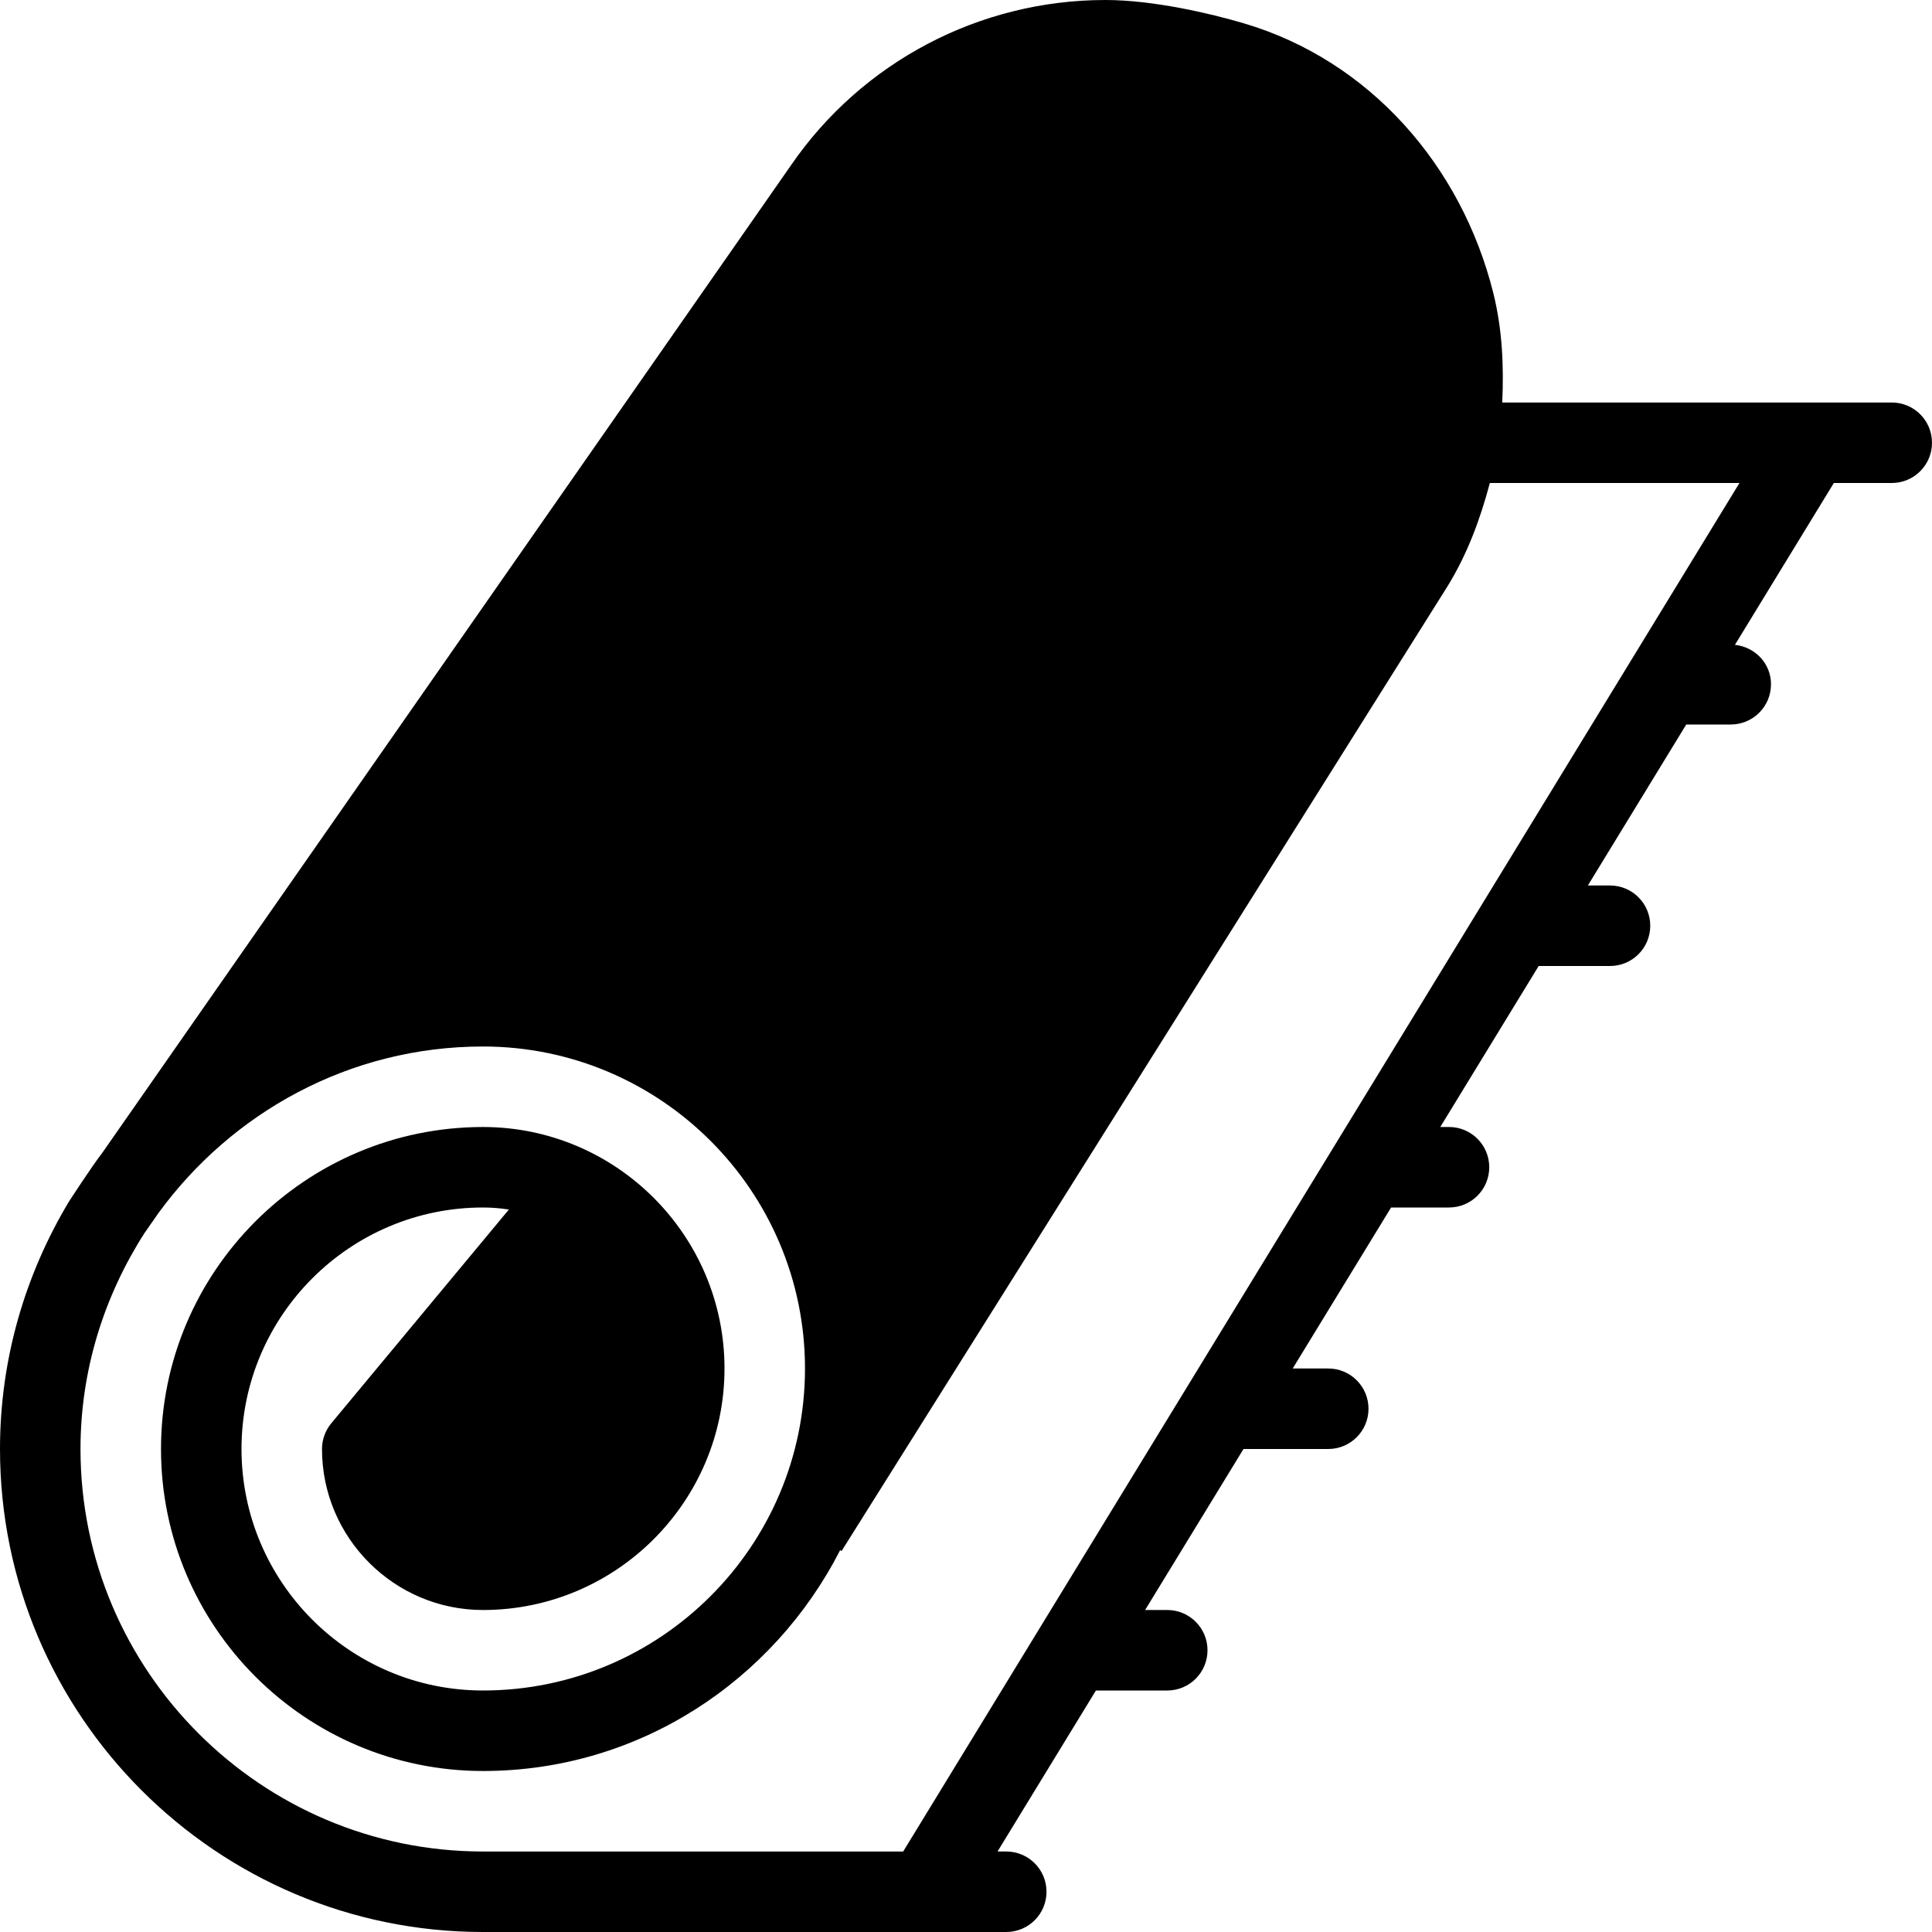
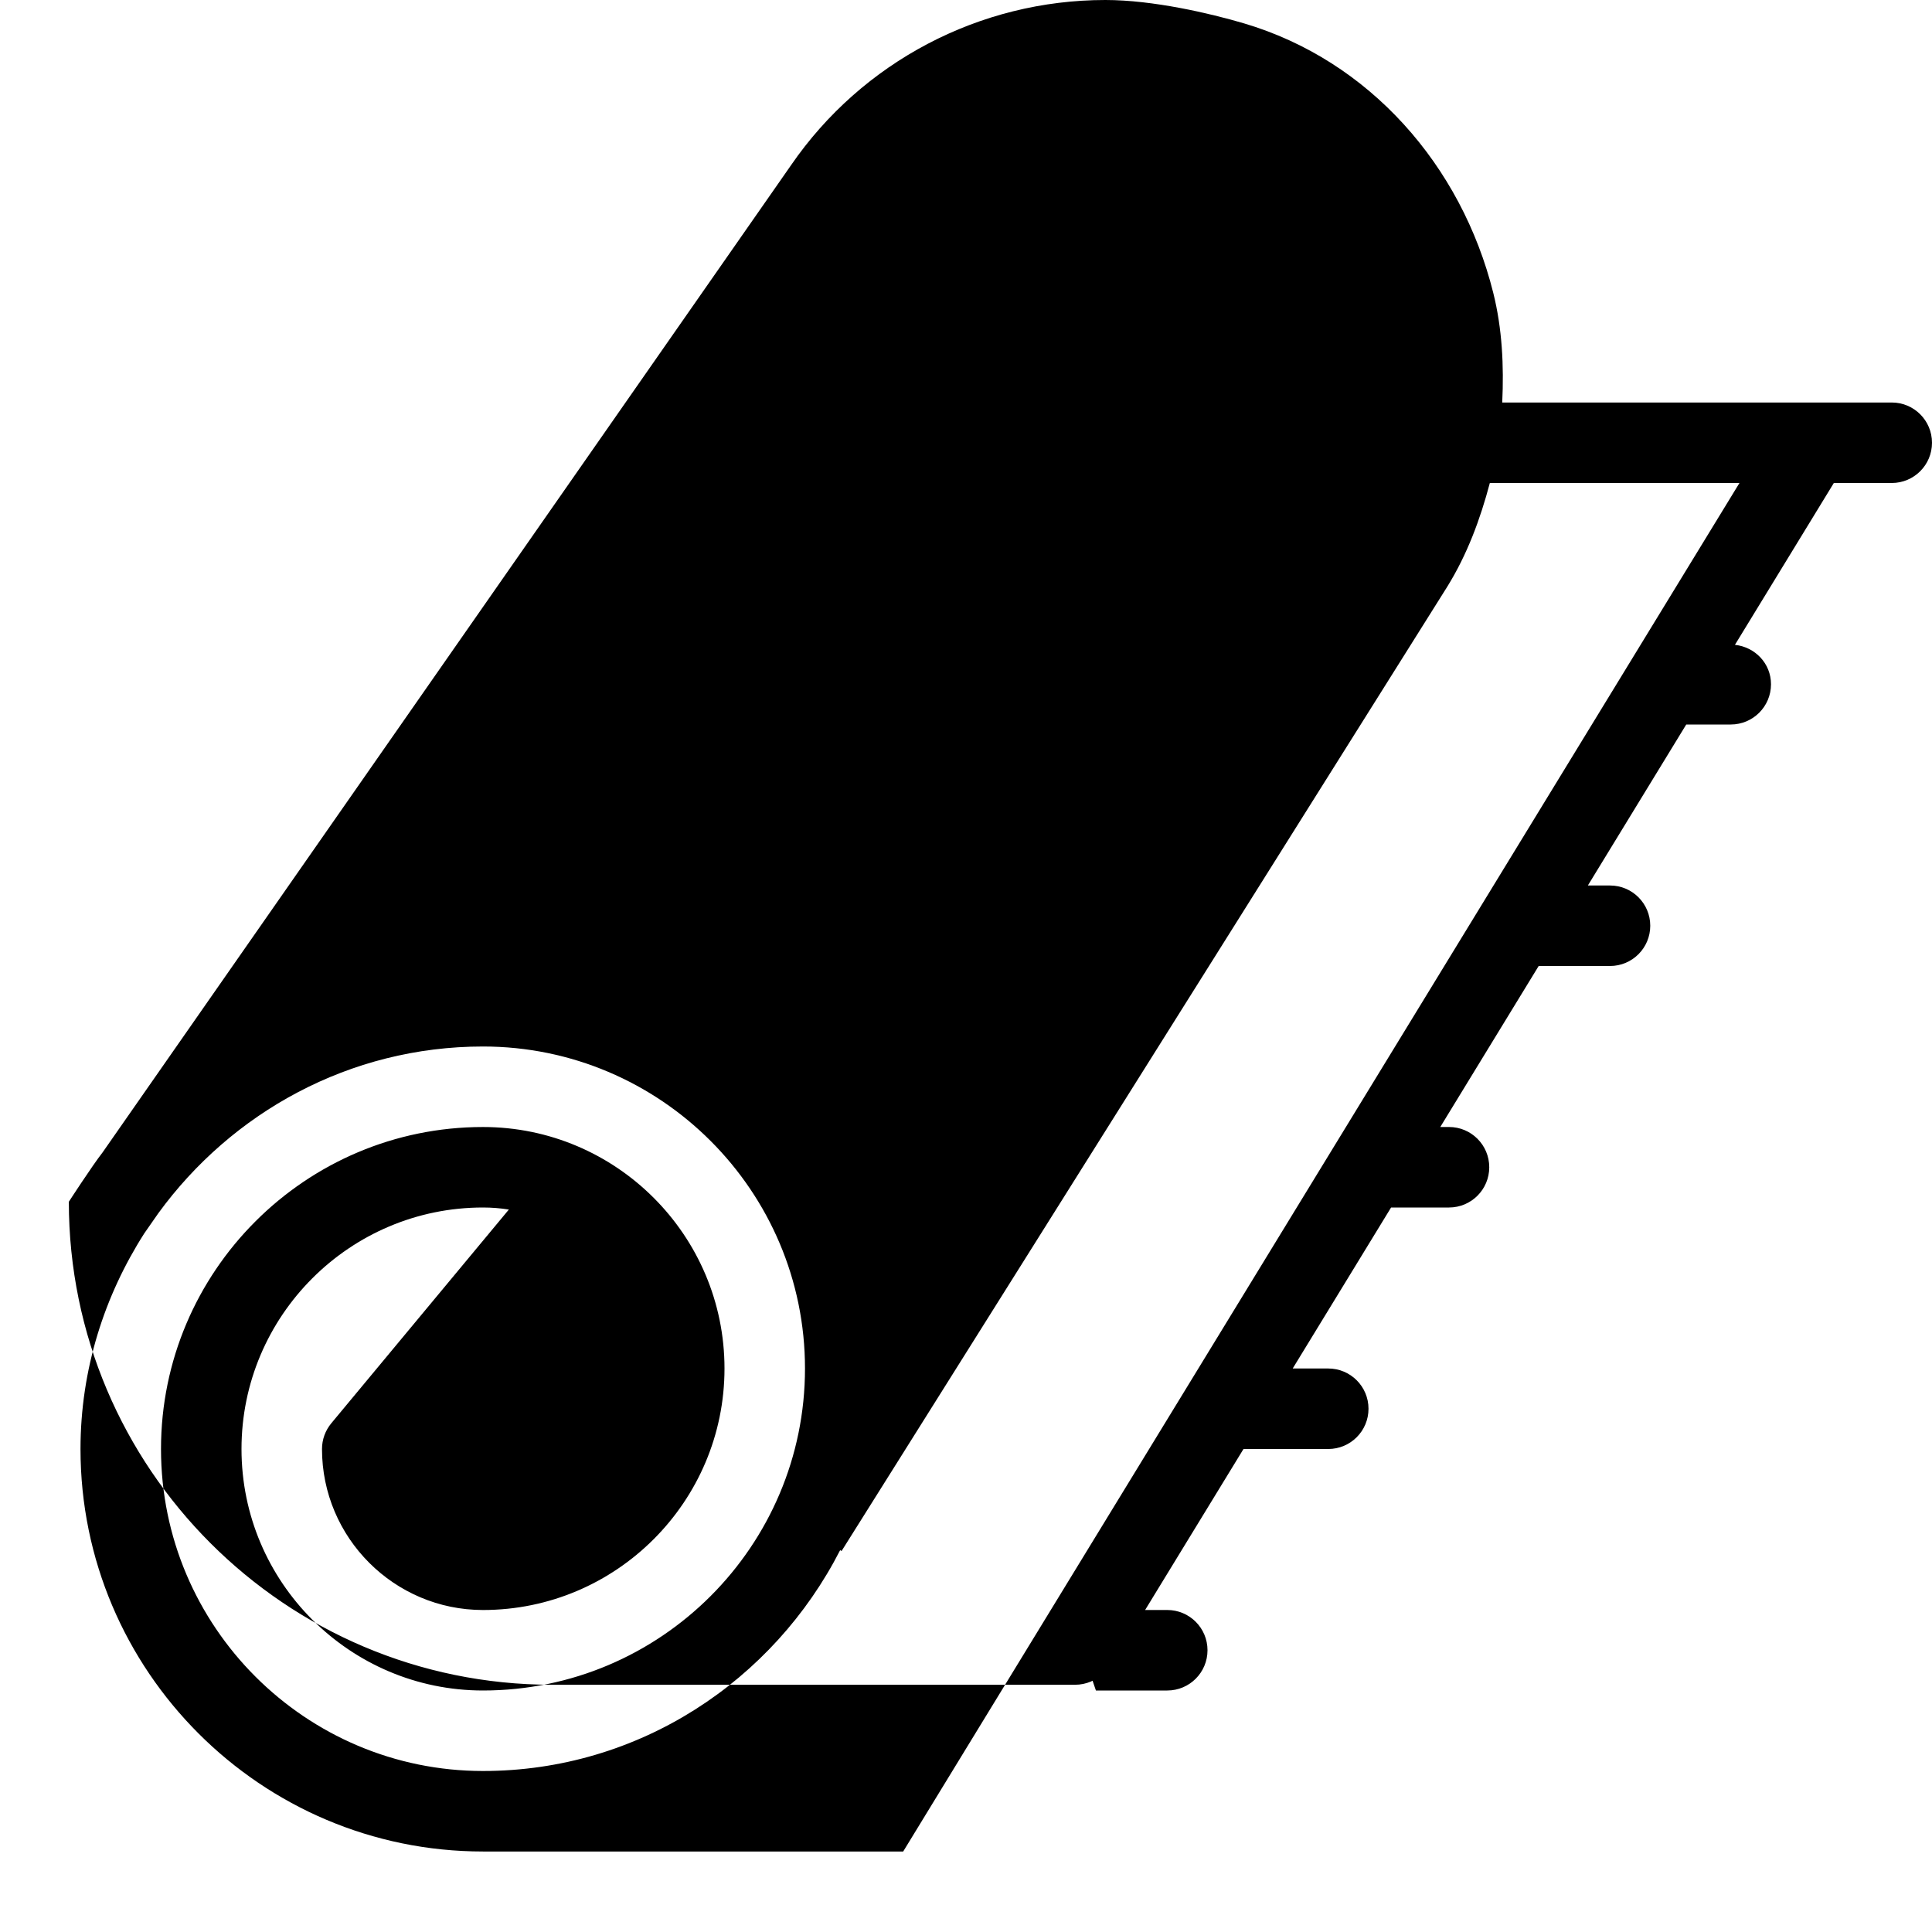
<svg xmlns="http://www.w3.org/2000/svg" version="1.1" id="Capa_1" x="0px" y="0px" viewBox="0 0 512 512" style="enable-background:new 0 0 512 512;" xml:space="preserve">
  <g>
    <g>
-       <path d="M501.333,106.667H398.108c0.453-9.73,0.005-19.512-2.379-29.063c-8.438-33.729-32.775-61.595-66.146-71.438    C320.673,3.539,305.563,0,292.938,0c-33.333,0-64.479,16.396-83.313,43.792L27.186,305.402    c-2.779,3.556-8.943,13.076-8.943,13.076C6.74,337.673,0,360.038,0,384c0,70.583,57.417,128,128,128h138.667    c5.896,0,10.667-4.771,10.667-10.667s-4.771-10.667-10.667-10.667h-2.311L290.43,448h18.904c5.896,0,10.667-4.771,10.667-10.667    s-4.771-10.667-10.667-10.667h-5.867L329.54,384H352c5.896,0,10.667-4.771,10.667-10.667s-4.771-10.667-10.667-10.667h-9.422    L368.651,320H384c5.896,0,10.667-4.771,10.667-10.667s-4.771-10.667-10.667-10.667h-2.311L407.763,256h18.904    c5.896,0,10.667-4.771,10.667-10.667s-4.771-10.667-10.667-10.667H420.8L446.874,192h11.793c5.896,0,10.667-4.771,10.667-10.667    c0-5.503-4.211-9.866-9.559-10.444L485.984,128h15.349c5.896,0,10.667-4.771,10.667-10.667    C512,111.438,507.229,106.667,501.333,106.667z M239.354,490.667H128c-58.813,0-106.667-47.854-106.667-106.667    c0-21.072,6.336-40.613,16.926-57.174l3.717-5.329c19.413-26.634,50.62-44.163,86.023-44.163    c47.063,0,85.333,38.271,85.333,85.333S175.063,448,128,448c-35.292,0-64-28.708-64-64s28.708-64,64-64    c2.333,0,4.625,0.188,6.854,0.542l-47.063,56.646c-1.583,1.917-2.458,4.313-2.458,6.813c0,23.521,19.146,42.667,42.667,42.667    c35.292,0,64-28.708,64-64s-28.708-64-64-64c-47.063,0-85.333,38.271-85.333,85.333S80.938,469.333,128,469.333    c41.405,0,76.98-23.962,94.648-58.525l0.372,0.233l160.521-255.563c5.285-8.527,8.743-17.887,11.281-27.479h66.156    L239.354,490.667z" />
+       <path d="M501.333,106.667H398.108c0.453-9.73,0.005-19.512-2.379-29.063c-8.438-33.729-32.775-61.595-66.146-71.438    C320.673,3.539,305.563,0,292.938,0c-33.333,0-64.479,16.396-83.313,43.792L27.186,305.402    c-2.779,3.556-8.943,13.076-8.943,13.076c0,70.583,57.417,128,128,128h138.667    c5.896,0,10.667-4.771,10.667-10.667s-4.771-10.667-10.667-10.667h-2.311L290.43,448h18.904c5.896,0,10.667-4.771,10.667-10.667    s-4.771-10.667-10.667-10.667h-5.867L329.54,384H352c5.896,0,10.667-4.771,10.667-10.667s-4.771-10.667-10.667-10.667h-9.422    L368.651,320H384c5.896,0,10.667-4.771,10.667-10.667s-4.771-10.667-10.667-10.667h-2.311L407.763,256h18.904    c5.896,0,10.667-4.771,10.667-10.667s-4.771-10.667-10.667-10.667H420.8L446.874,192h11.793c5.896,0,10.667-4.771,10.667-10.667    c0-5.503-4.211-9.866-9.559-10.444L485.984,128h15.349c5.896,0,10.667-4.771,10.667-10.667    C512,111.438,507.229,106.667,501.333,106.667z M239.354,490.667H128c-58.813,0-106.667-47.854-106.667-106.667    c0-21.072,6.336-40.613,16.926-57.174l3.717-5.329c19.413-26.634,50.62-44.163,86.023-44.163    c47.063,0,85.333,38.271,85.333,85.333S175.063,448,128,448c-35.292,0-64-28.708-64-64s28.708-64,64-64    c2.333,0,4.625,0.188,6.854,0.542l-47.063,56.646c-1.583,1.917-2.458,4.313-2.458,6.813c0,23.521,19.146,42.667,42.667,42.667    c35.292,0,64-28.708,64-64s-28.708-64-64-64c-47.063,0-85.333,38.271-85.333,85.333S80.938,469.333,128,469.333    c41.405,0,76.98-23.962,94.648-58.525l0.372,0.233l160.521-255.563c5.285-8.527,8.743-17.887,11.281-27.479h66.156    L239.354,490.667z" />
    </g>
  </g>
  <g>
</g>
  <g>
</g>
  <g>
</g>
  <g>
</g>
  <g>
</g>
  <g>
</g>
  <g>
</g>
  <g>
</g>
  <g>
</g>
  <g>
</g>
  <g>
</g>
  <g>
</g>
  <g>
</g>
  <g>
</g>
  <g>
</g>
</svg>